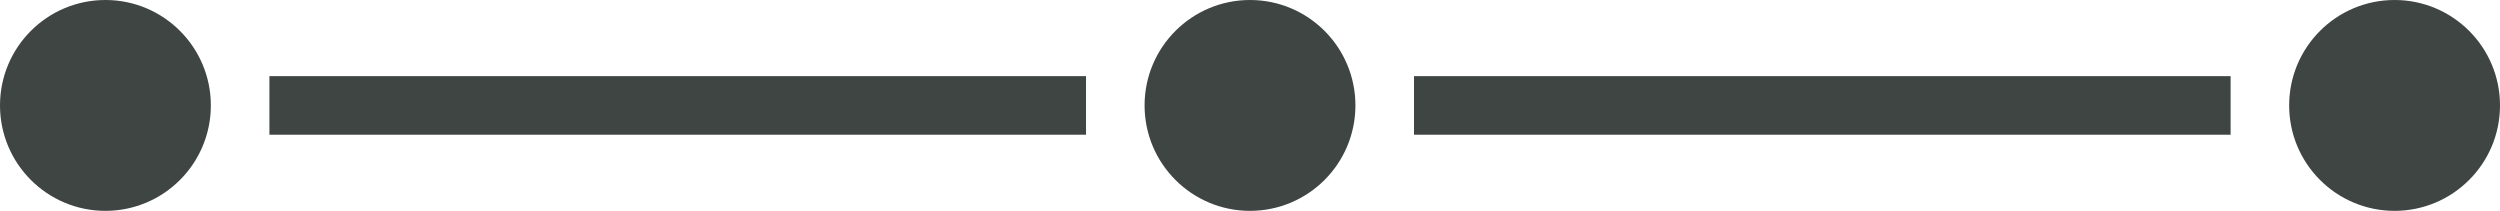
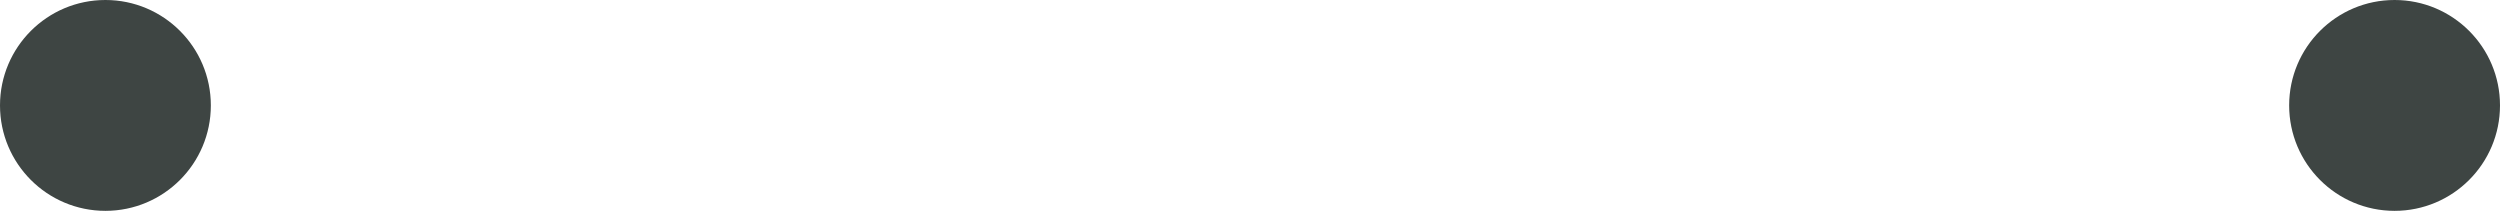
<svg xmlns="http://www.w3.org/2000/svg" version="1.1" x="0px" y="0px" width="124.5px" height="10.5px" viewBox="0 0 124.5 10.5" style="overflow:scroll;enable-background:new 0 0 124.5 10.5;" xml:space="preserve">
  <style type="text/css">
	.st0{fill:#3E4543;}
</style>
  <defs>
</defs>
  <g>
    <circle class="st0" cx="5.25" cy="5.25" r="5.25" />
-     <circle class="st0" cx="62.25" cy="5.25" r="5.25" />
  </g>
-   <rect x="13.417" y="3.792" class="st0" width="40.667" height="2.917" />
  <circle class="st0" cx="119.25" cy="5.25" r="5.25" />
-   <rect x="70.417" y="3.792" class="st0" width="40.667" height="2.917" />
</svg>